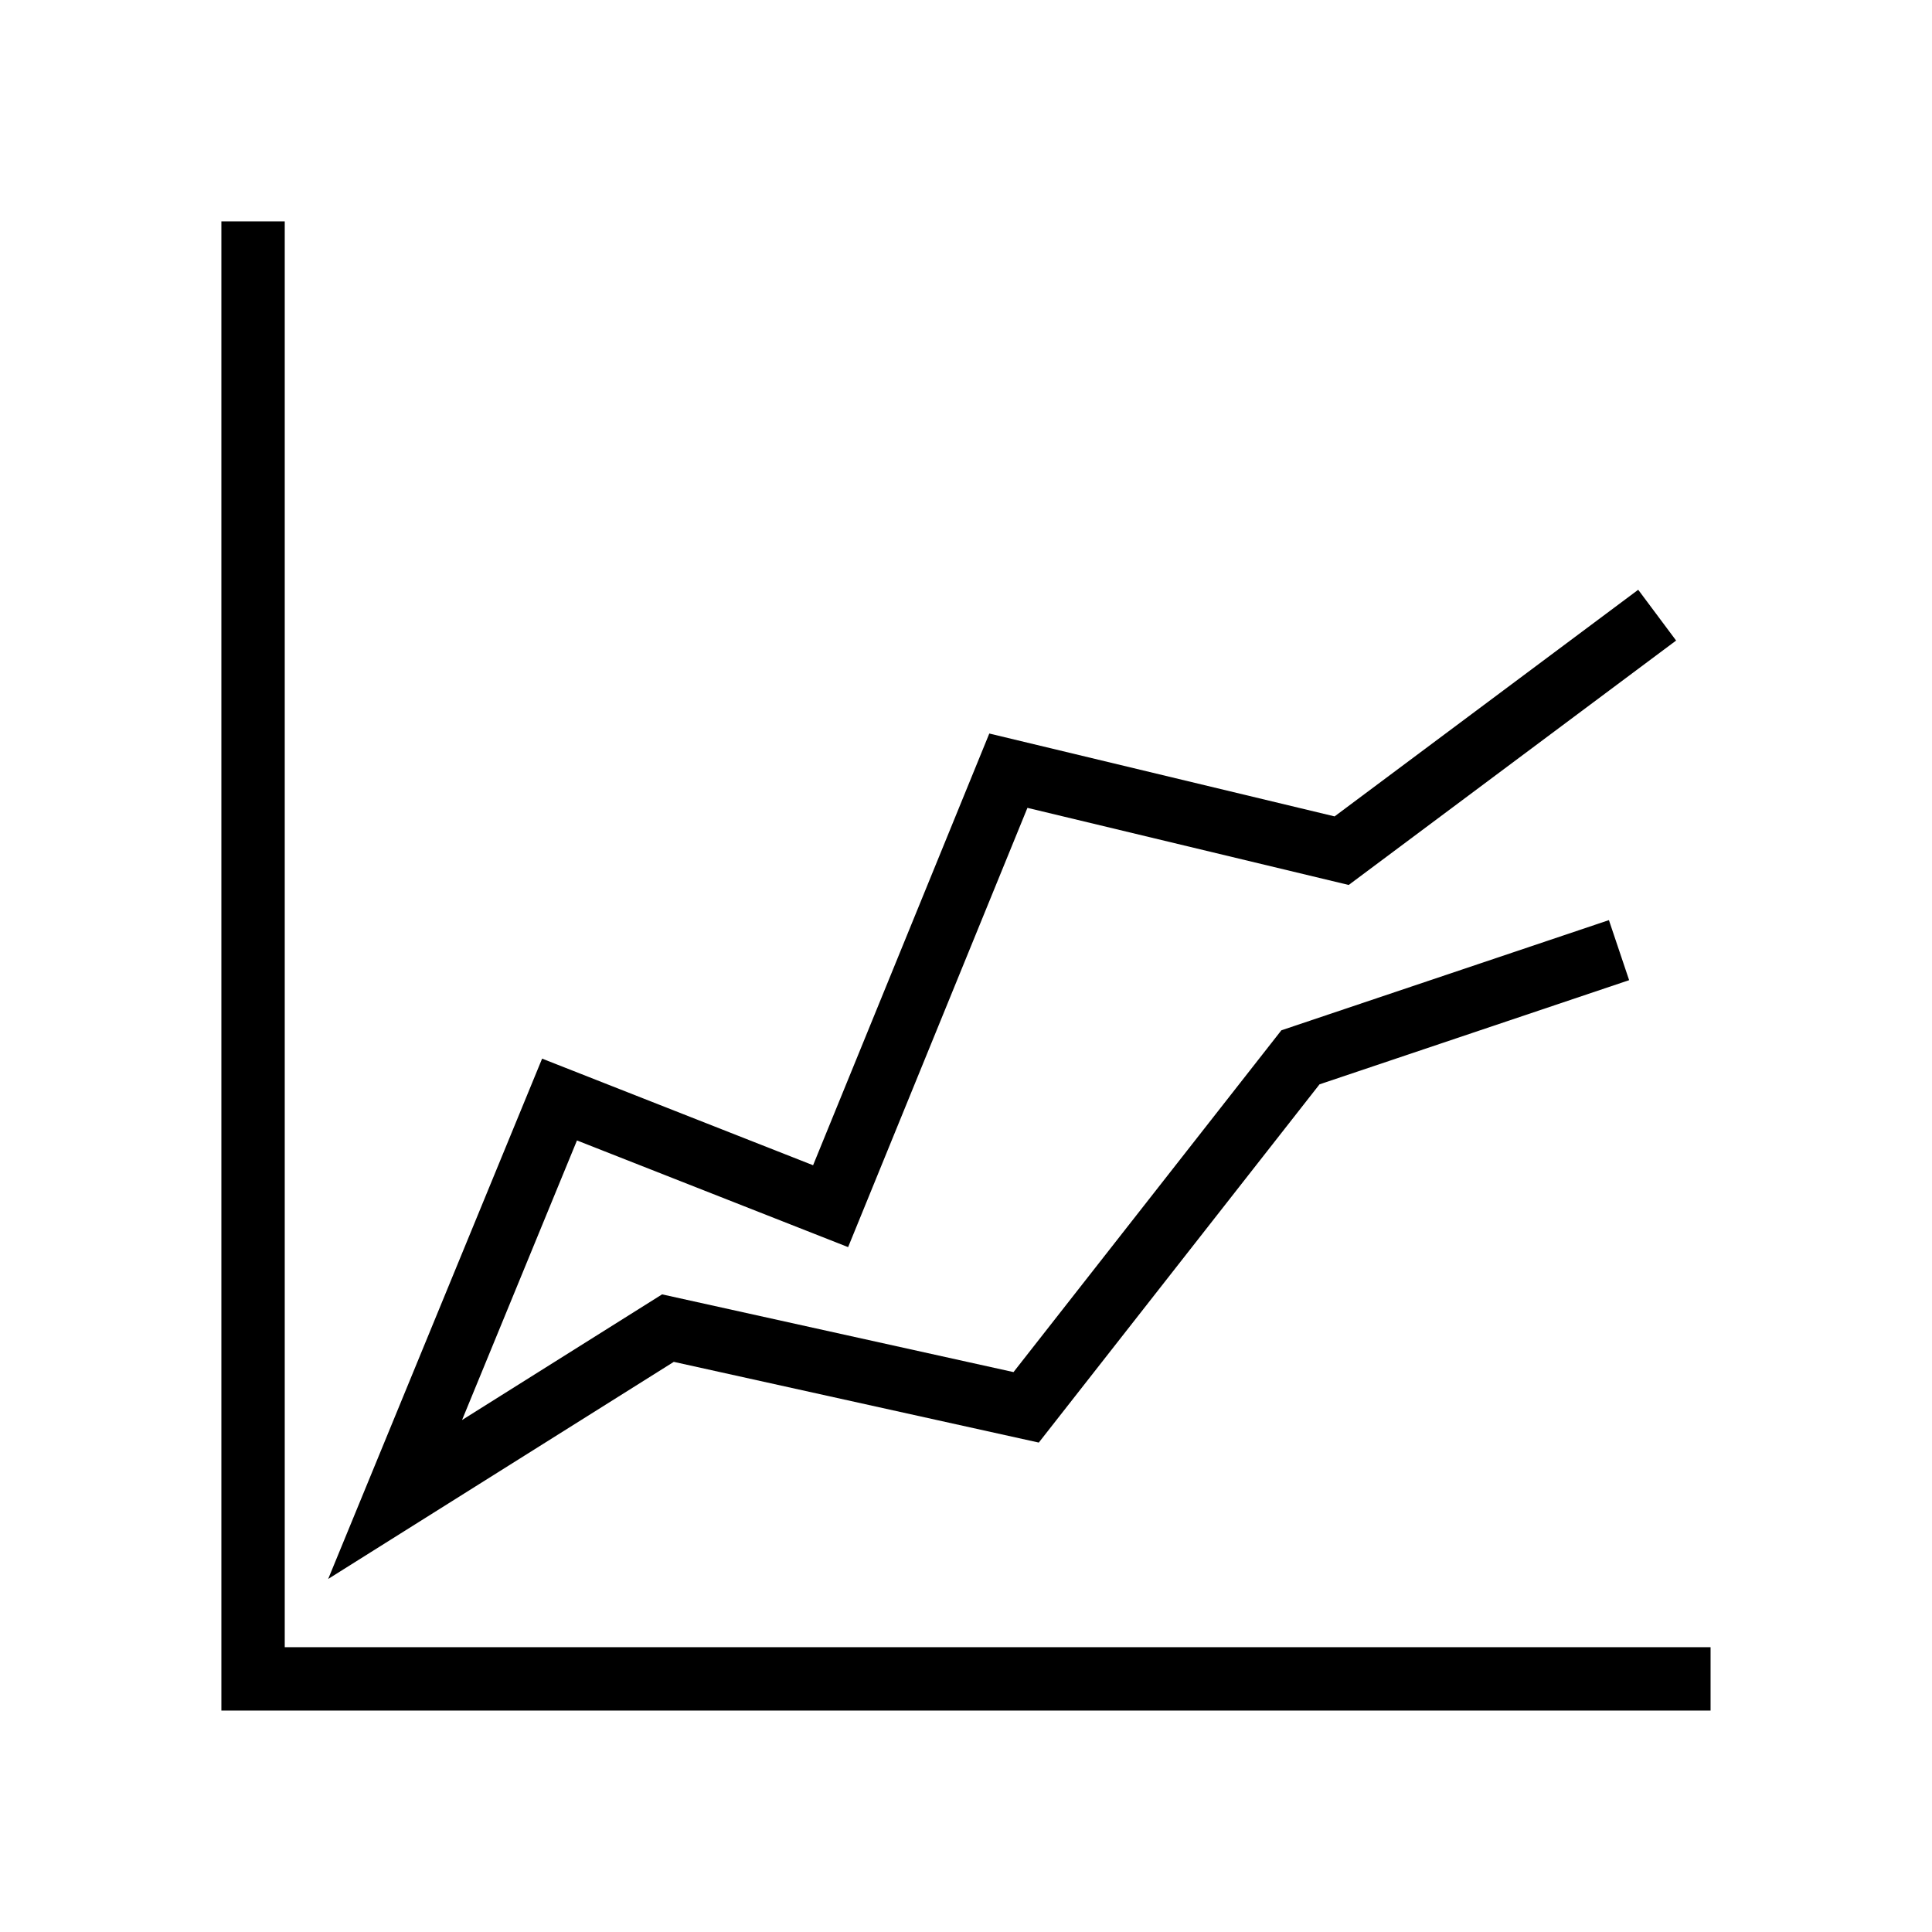
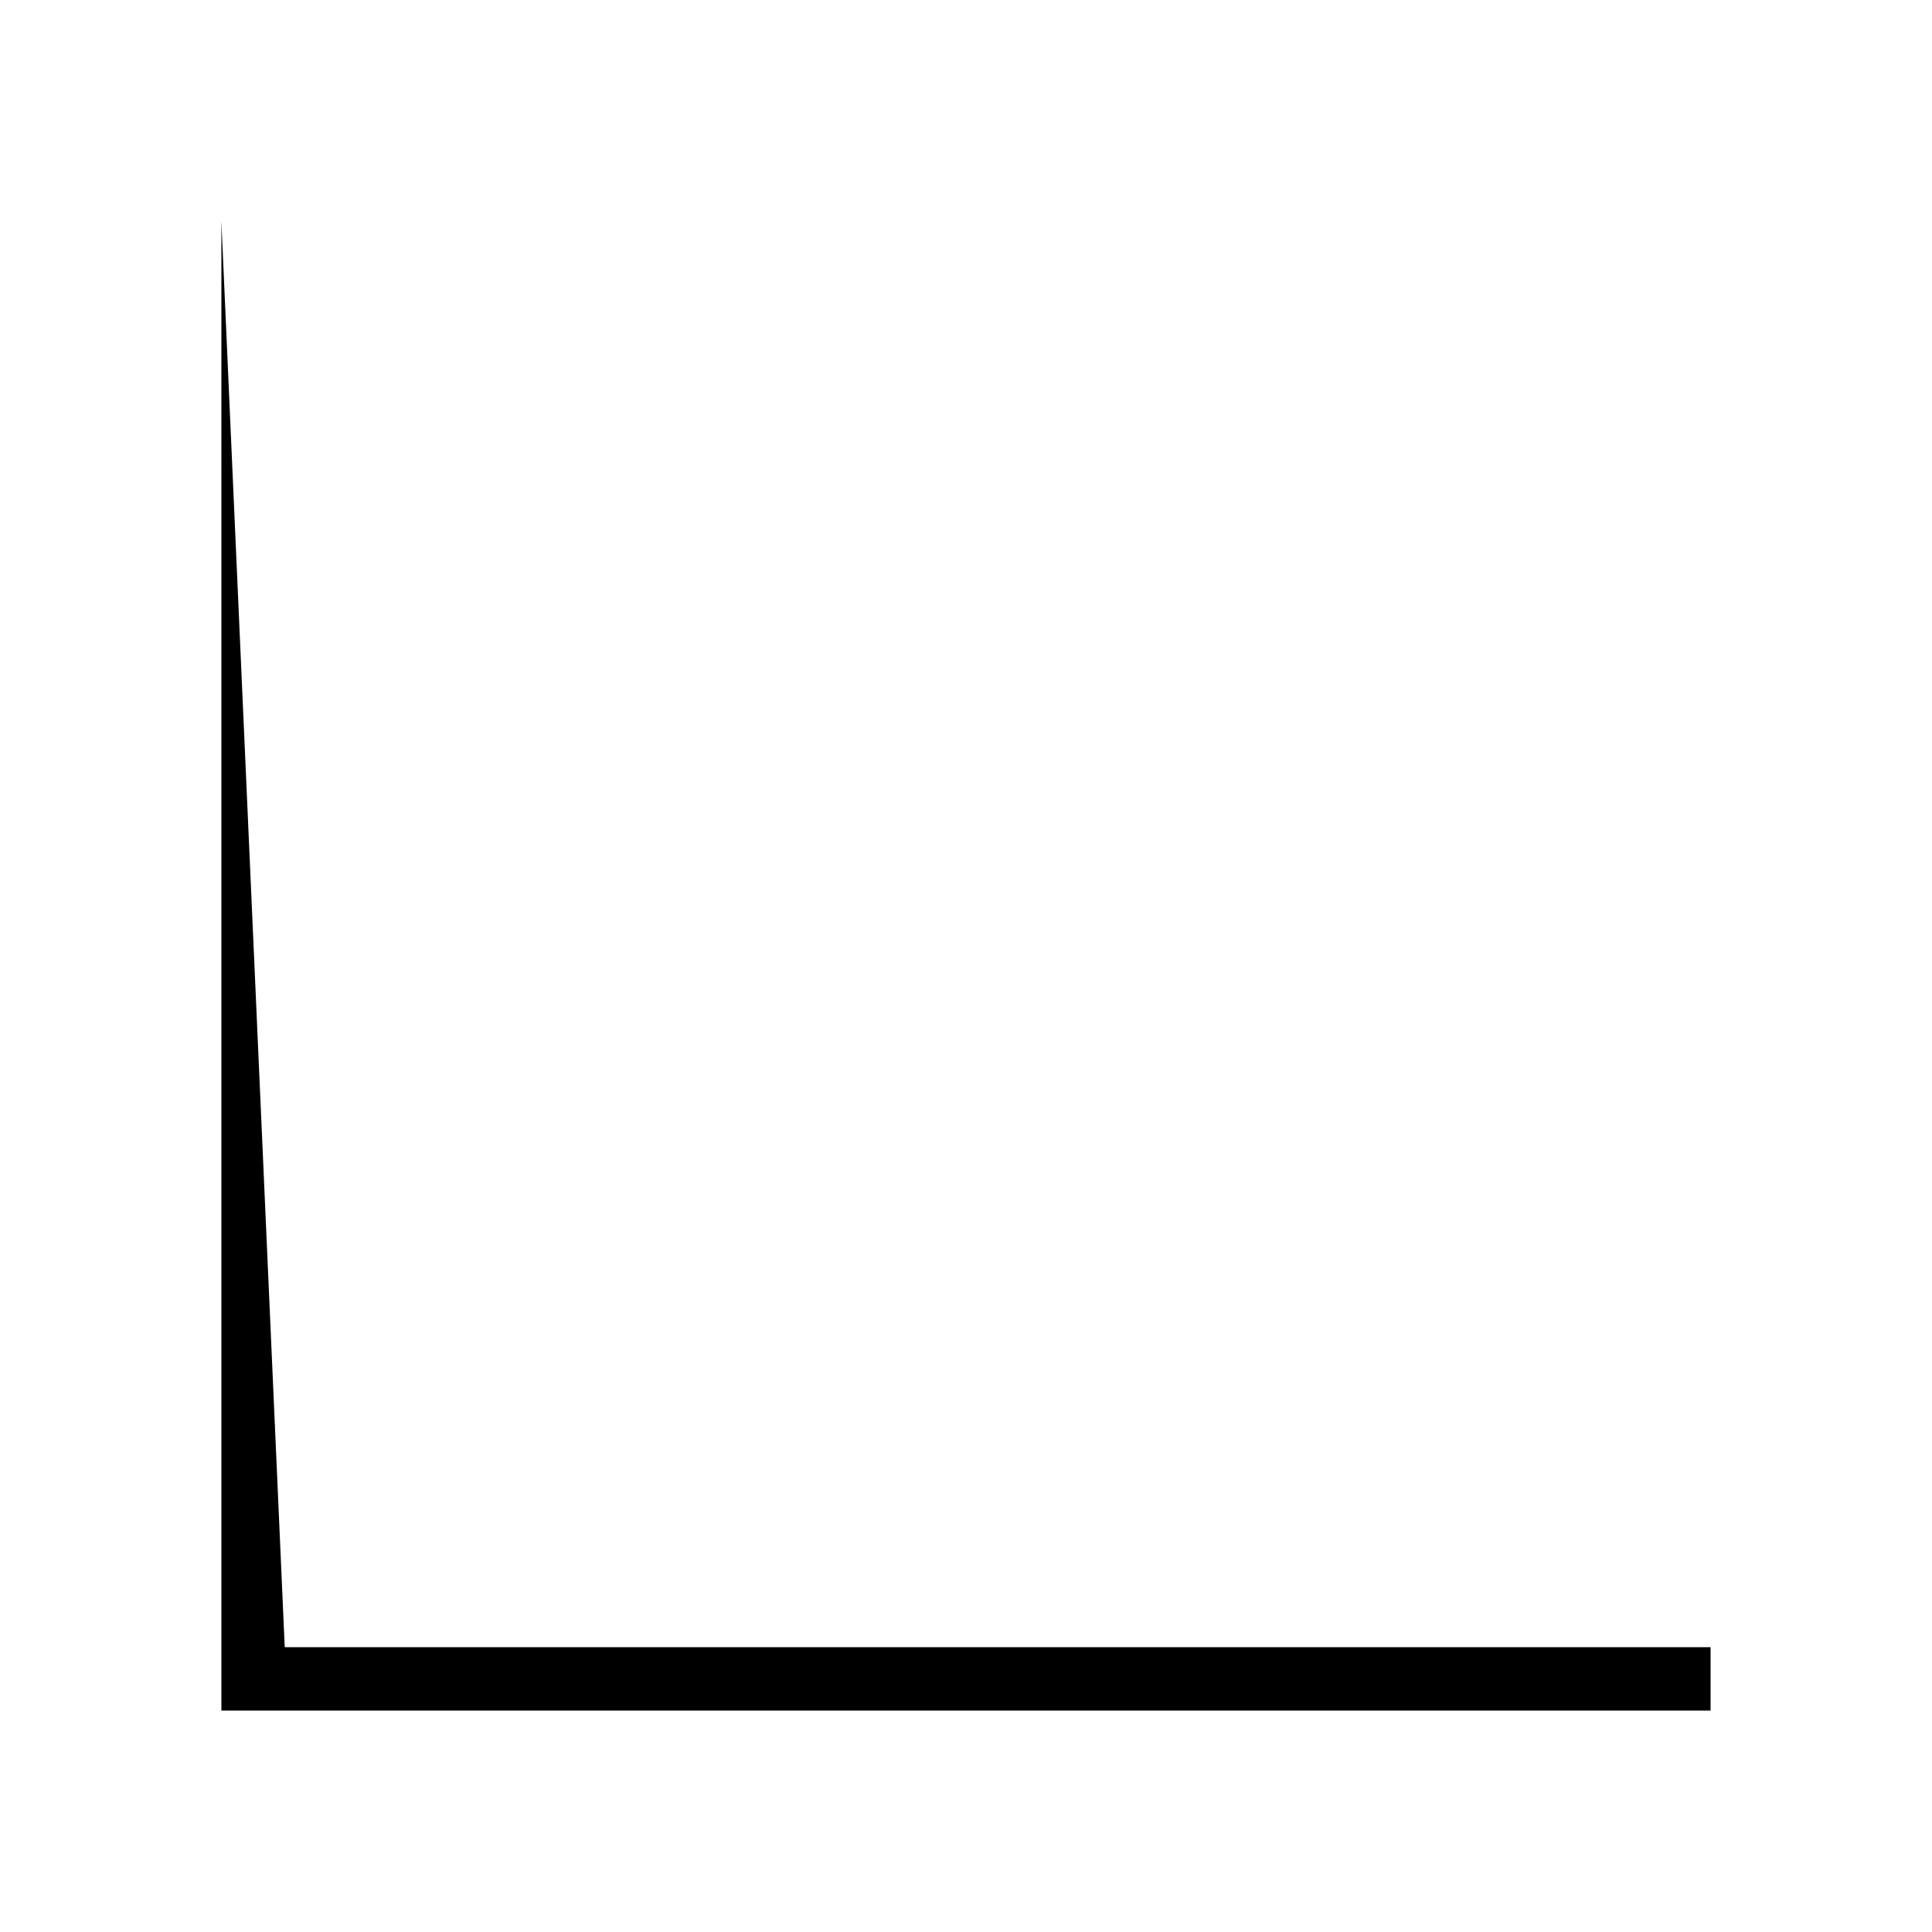
<svg xmlns="http://www.w3.org/2000/svg" fill="#000000" width="800px" height="800px" version="1.1" viewBox="144 144 512 512">
  <g>
-     <path d="m202.67 202.67v394.65h394.65v-16.793h-377.86v-377.86z" />
-     <path d="m368.76 474.5 47.52-116.41 85.141 20.434 86.766-64.773-10.043-13.457-80.465 60.059-91.504-21.961-46.699 114.41-71.812-28.254-56.691 137.89 91.59-57.531 96.727 21.391 74.398-94.938 82.047-27.605-5.356-15.914-86.809 29.203-70.98 90.574-93.129-20.598-53.016 33.301 30.457-74.09z" />
+     <path d="m202.67 202.67v394.65h394.65v-16.793h-377.86z" />
  </g>
</svg>